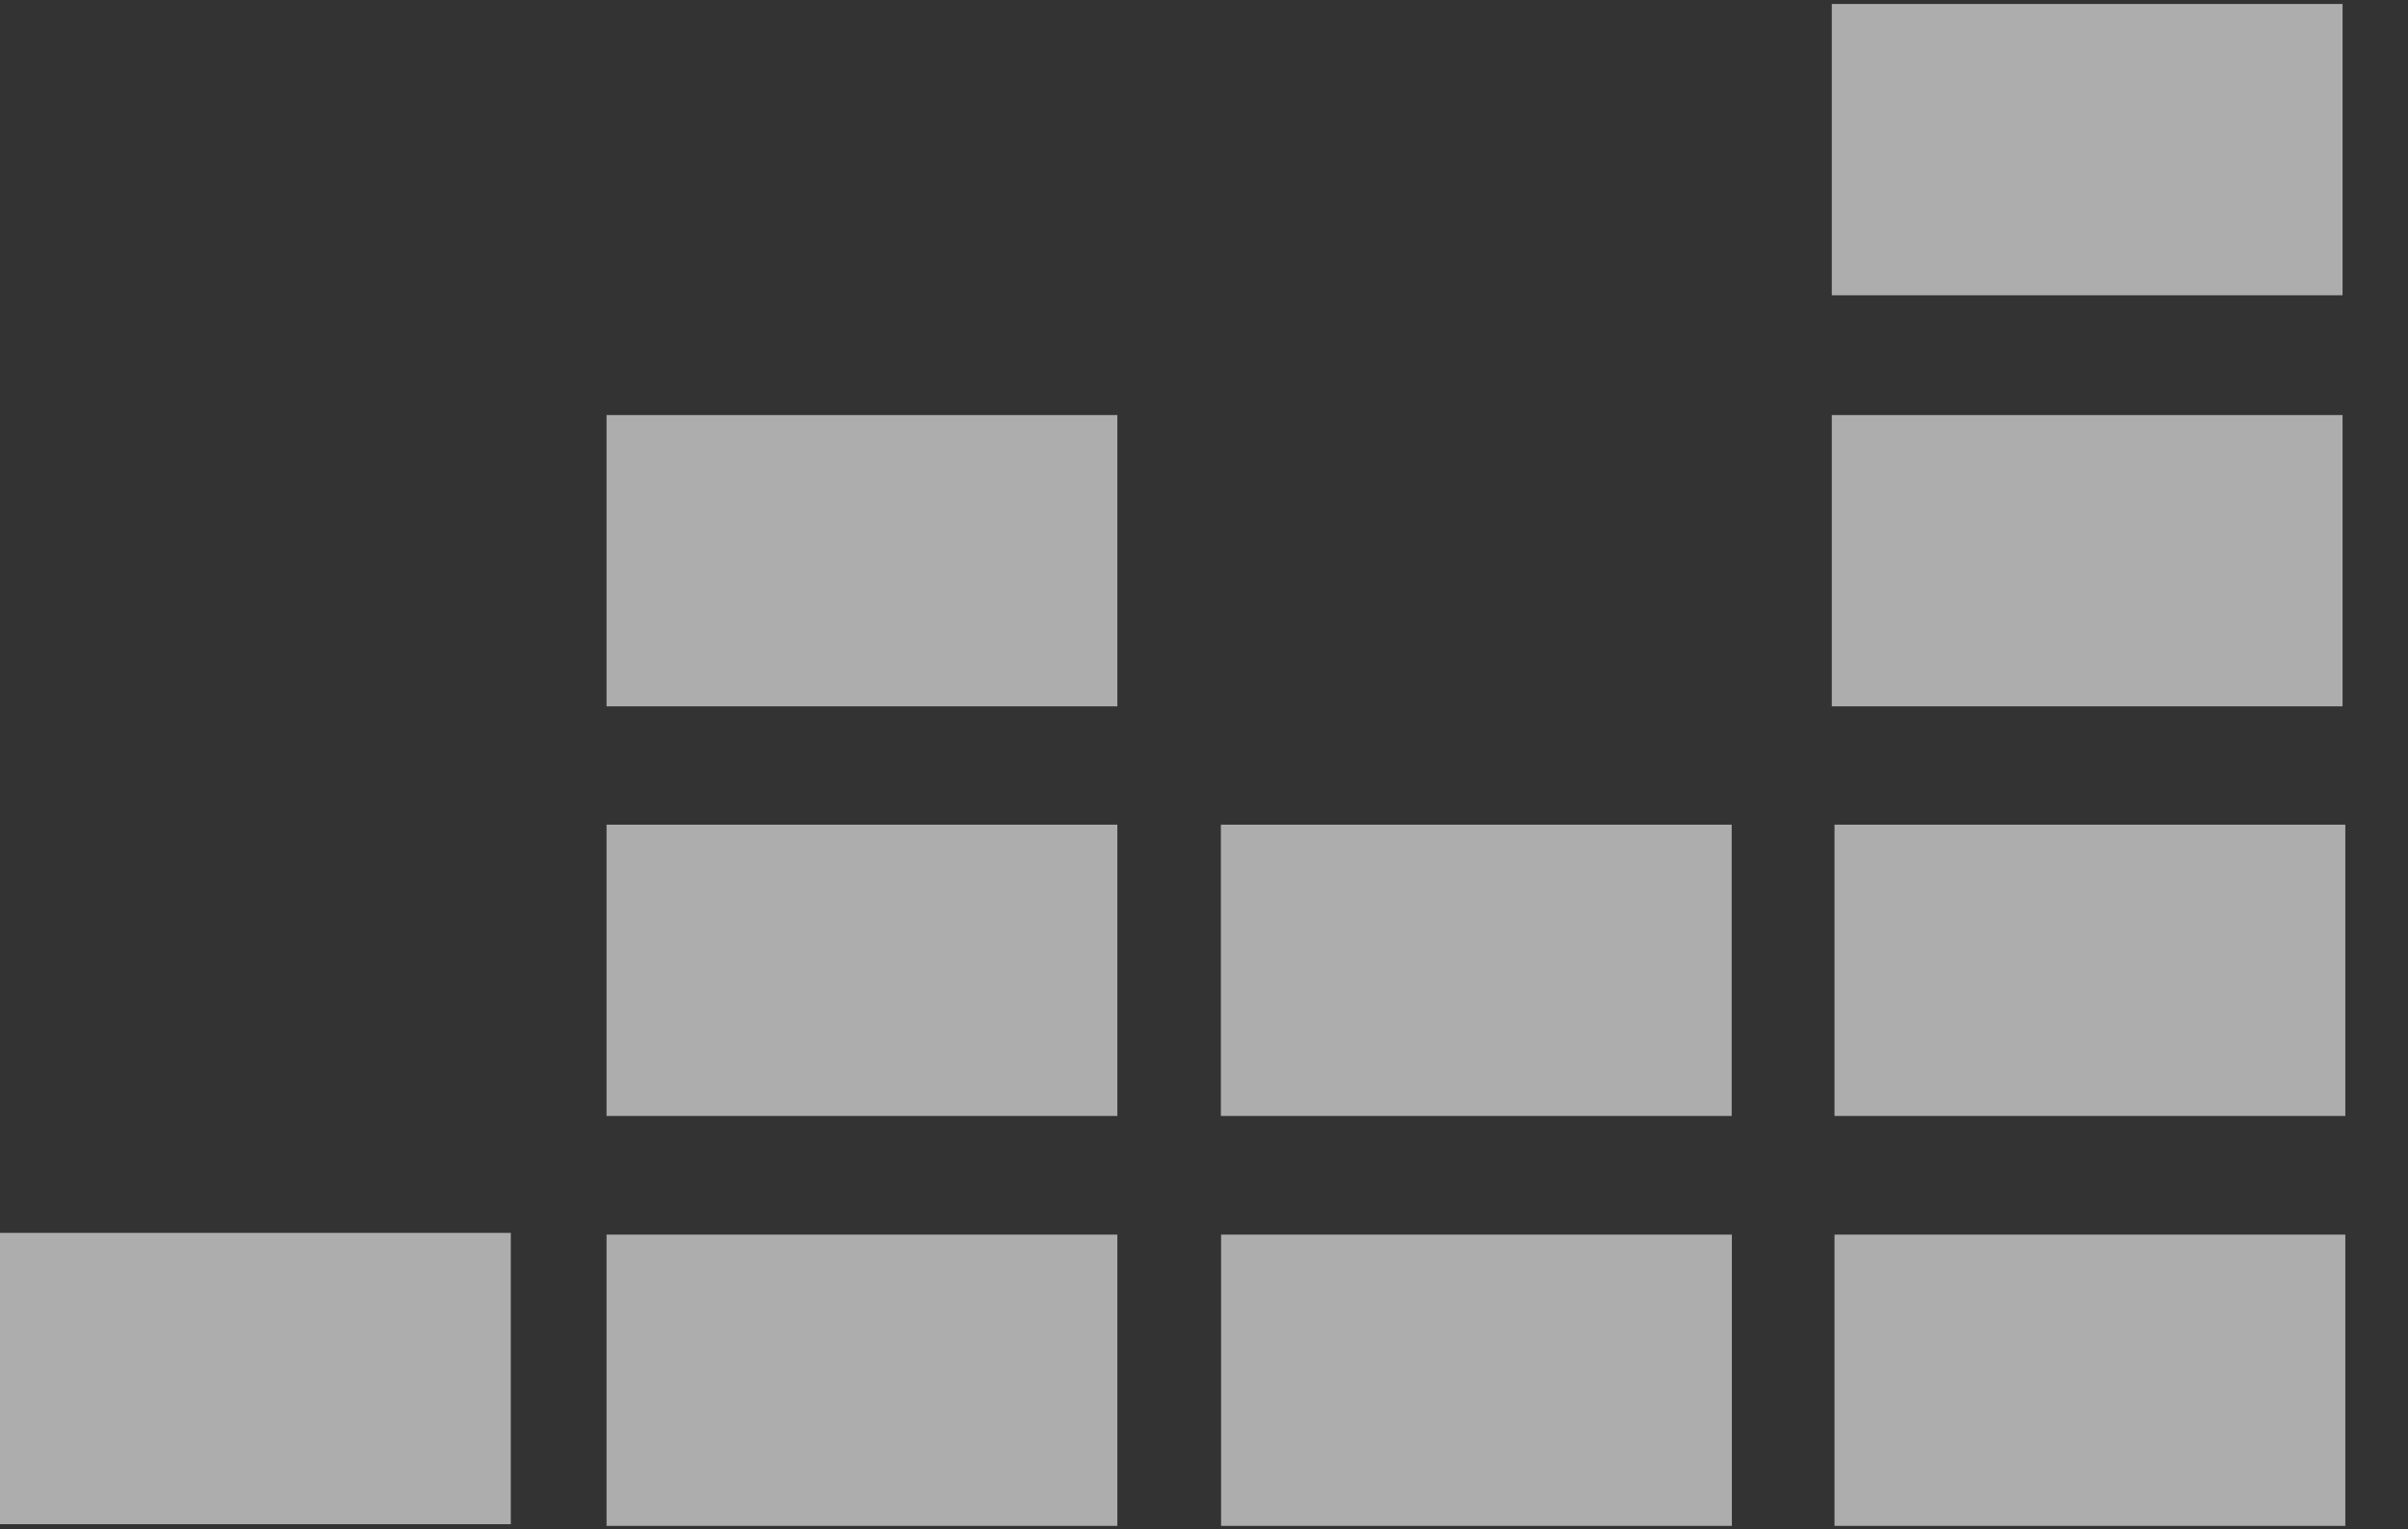
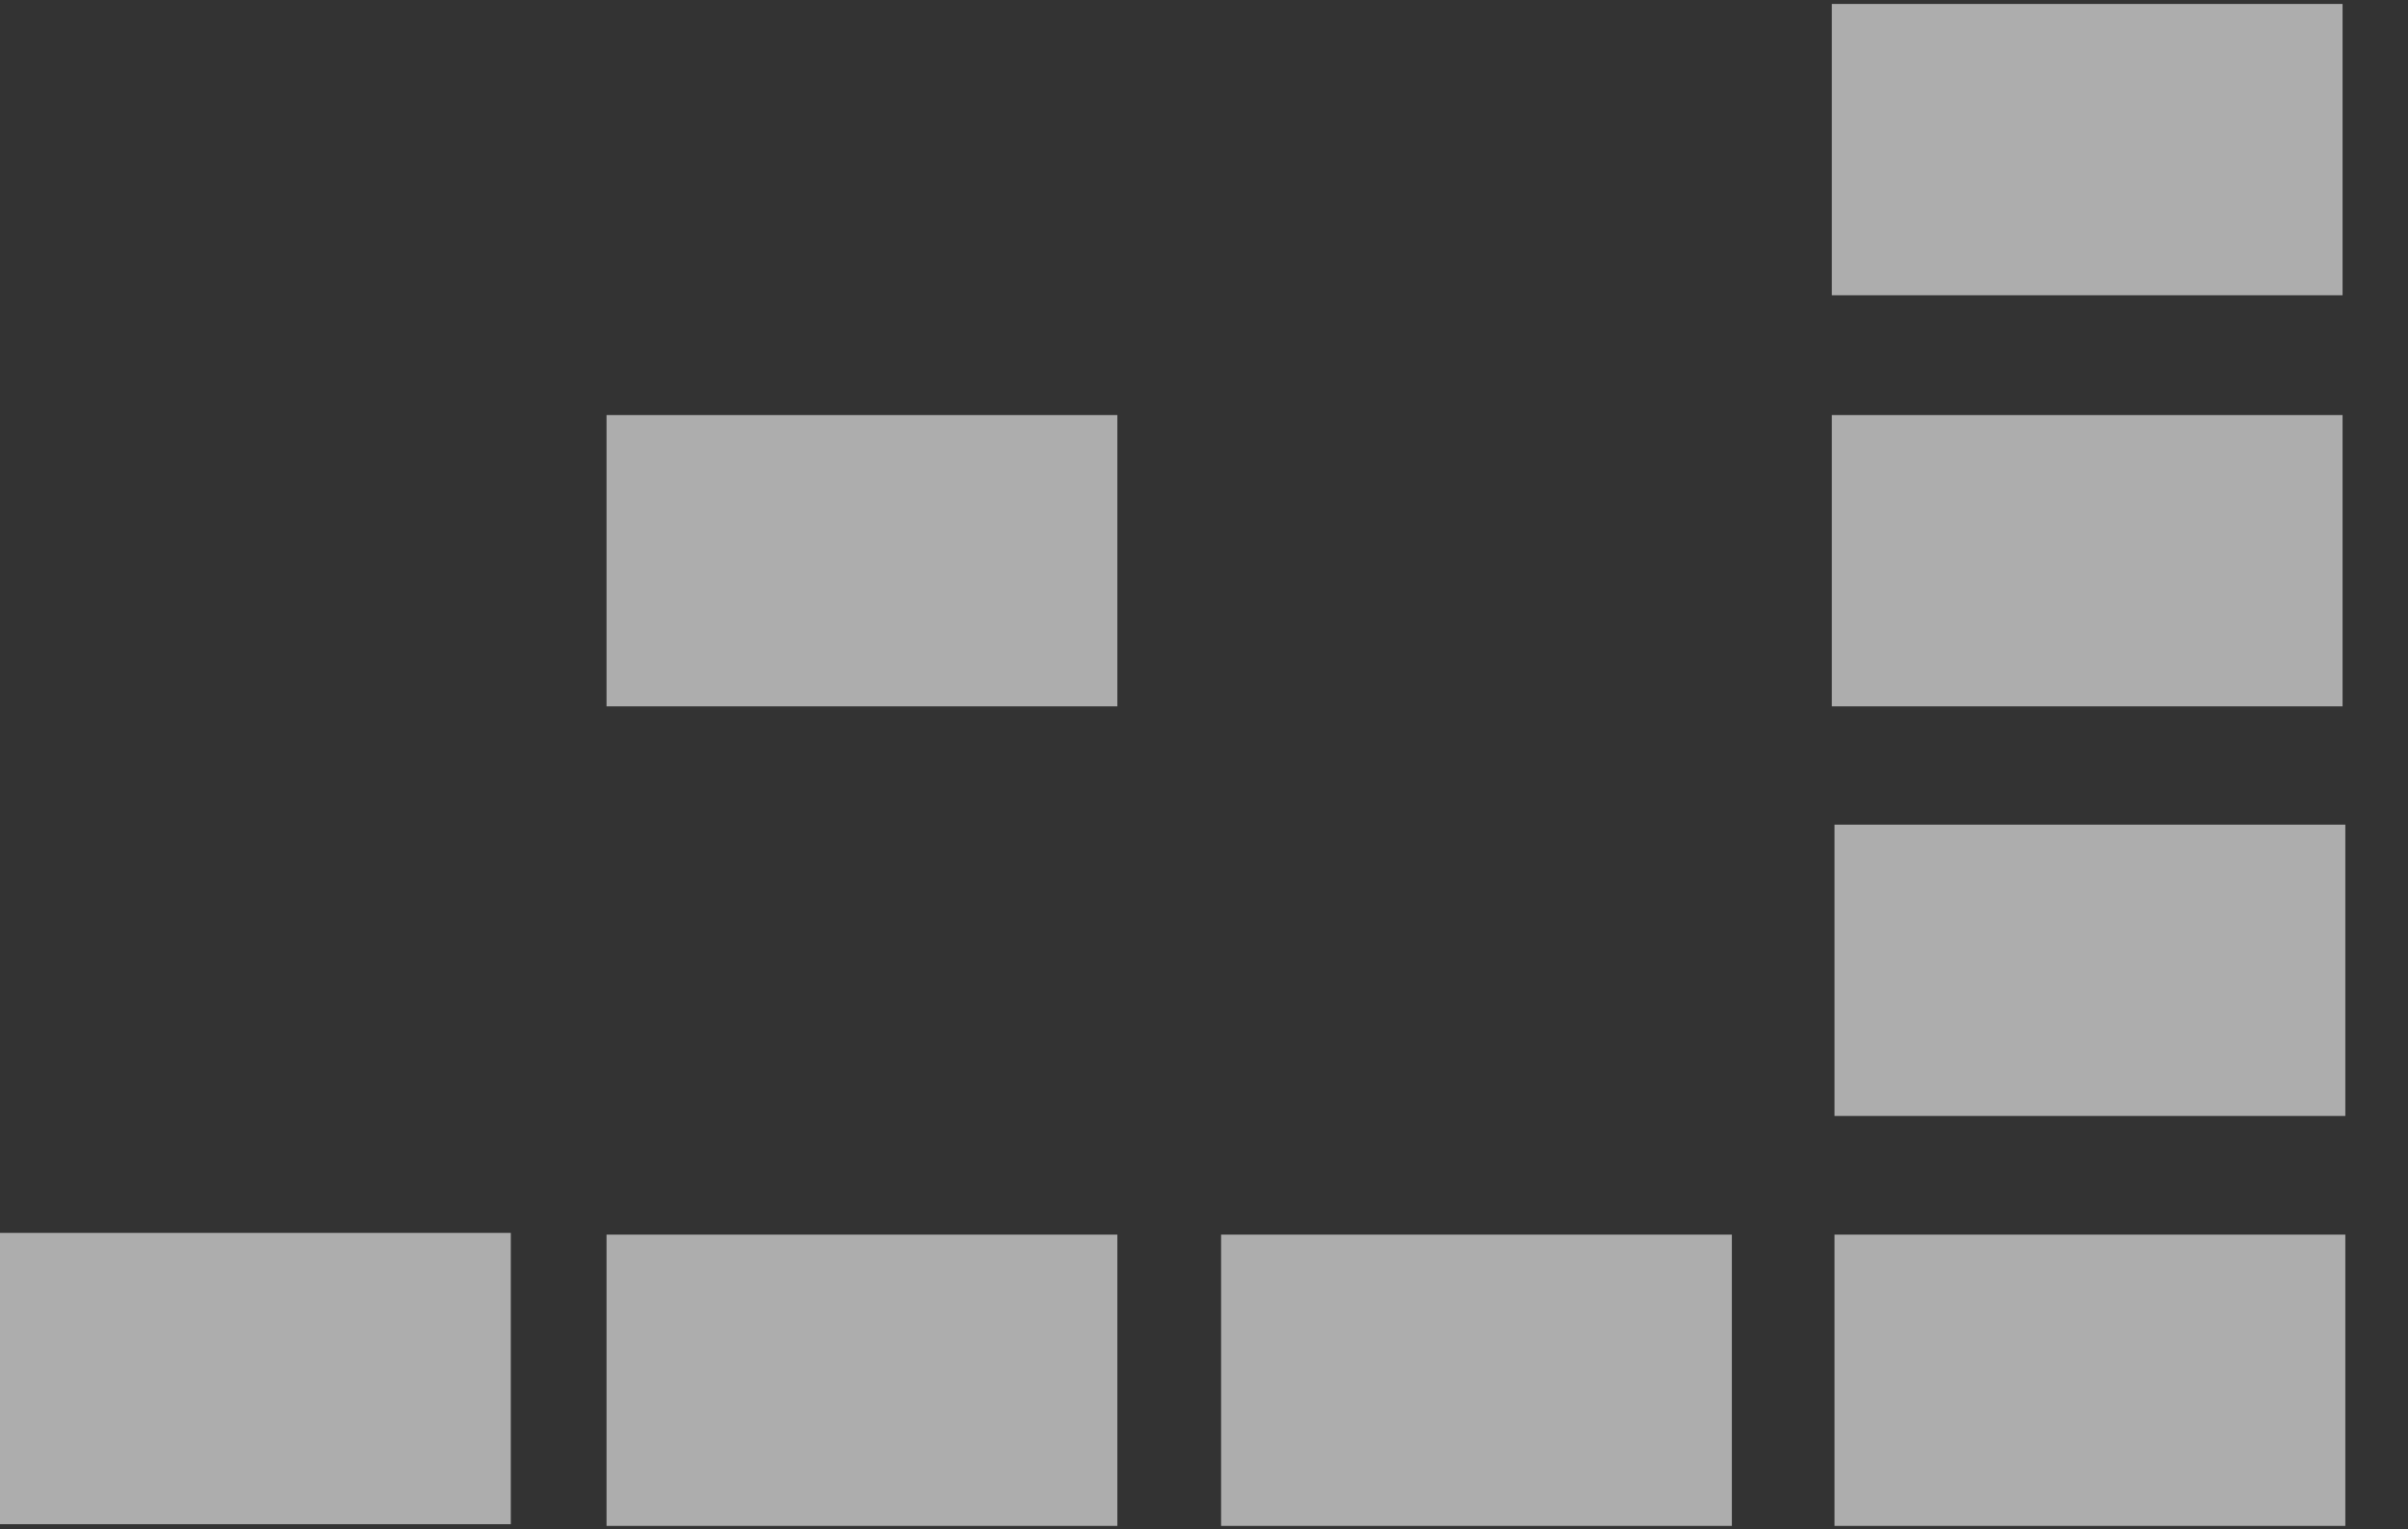
<svg xmlns="http://www.w3.org/2000/svg" width="63" height="40" viewBox="0 0 63 40" fill="none">
  <rect x="0" y="0" width="63" height="40" fill="#333333" stroke="none" />
  <path d="M0 32.247H13.364V39.866H0V32.247Z" fill="white" fill-opacity="0.6" />
  <path d="M15.869 32.292H29.233V39.911H15.869V32.292Z" fill="white" fill-opacity="0.6" />
-   <path d="M15.869 21.57H29.233V29.189H15.869V21.57Z" fill="white" fill-opacity="0.6" />
  <path d="M15.869 10.856H29.233V18.475H15.869V10.856Z" fill="white" fill-opacity="0.6" />
  <path d="M47.925 10.856H61.288V18.475H47.925V10.856Z" fill="white" fill-opacity="0.6" />
  <path d="M47.925 0.104H61.288V7.723H47.925V0.104Z" fill="white" fill-opacity="0.6" />
-   <path d="M31.942 21.57H45.306V29.189H31.942V21.57Z" fill="white" fill-opacity="0.6" />
  <path d="M47.996 21.57H61.36V29.189H47.996V21.57Z" fill="white" fill-opacity="0.6" />
  <path d="M31.947 32.292H45.311V39.911H31.947V32.292Z" fill="white" fill-opacity="0.6" />
-   <path d="M47.996 32.292H61.36V39.911H47.996V32.292Z" fill="white" fill-opacity="0.6" />
+   <path d="M47.996 32.292H61.36V39.911H47.996Z" fill="white" fill-opacity="0.6" />
</svg>